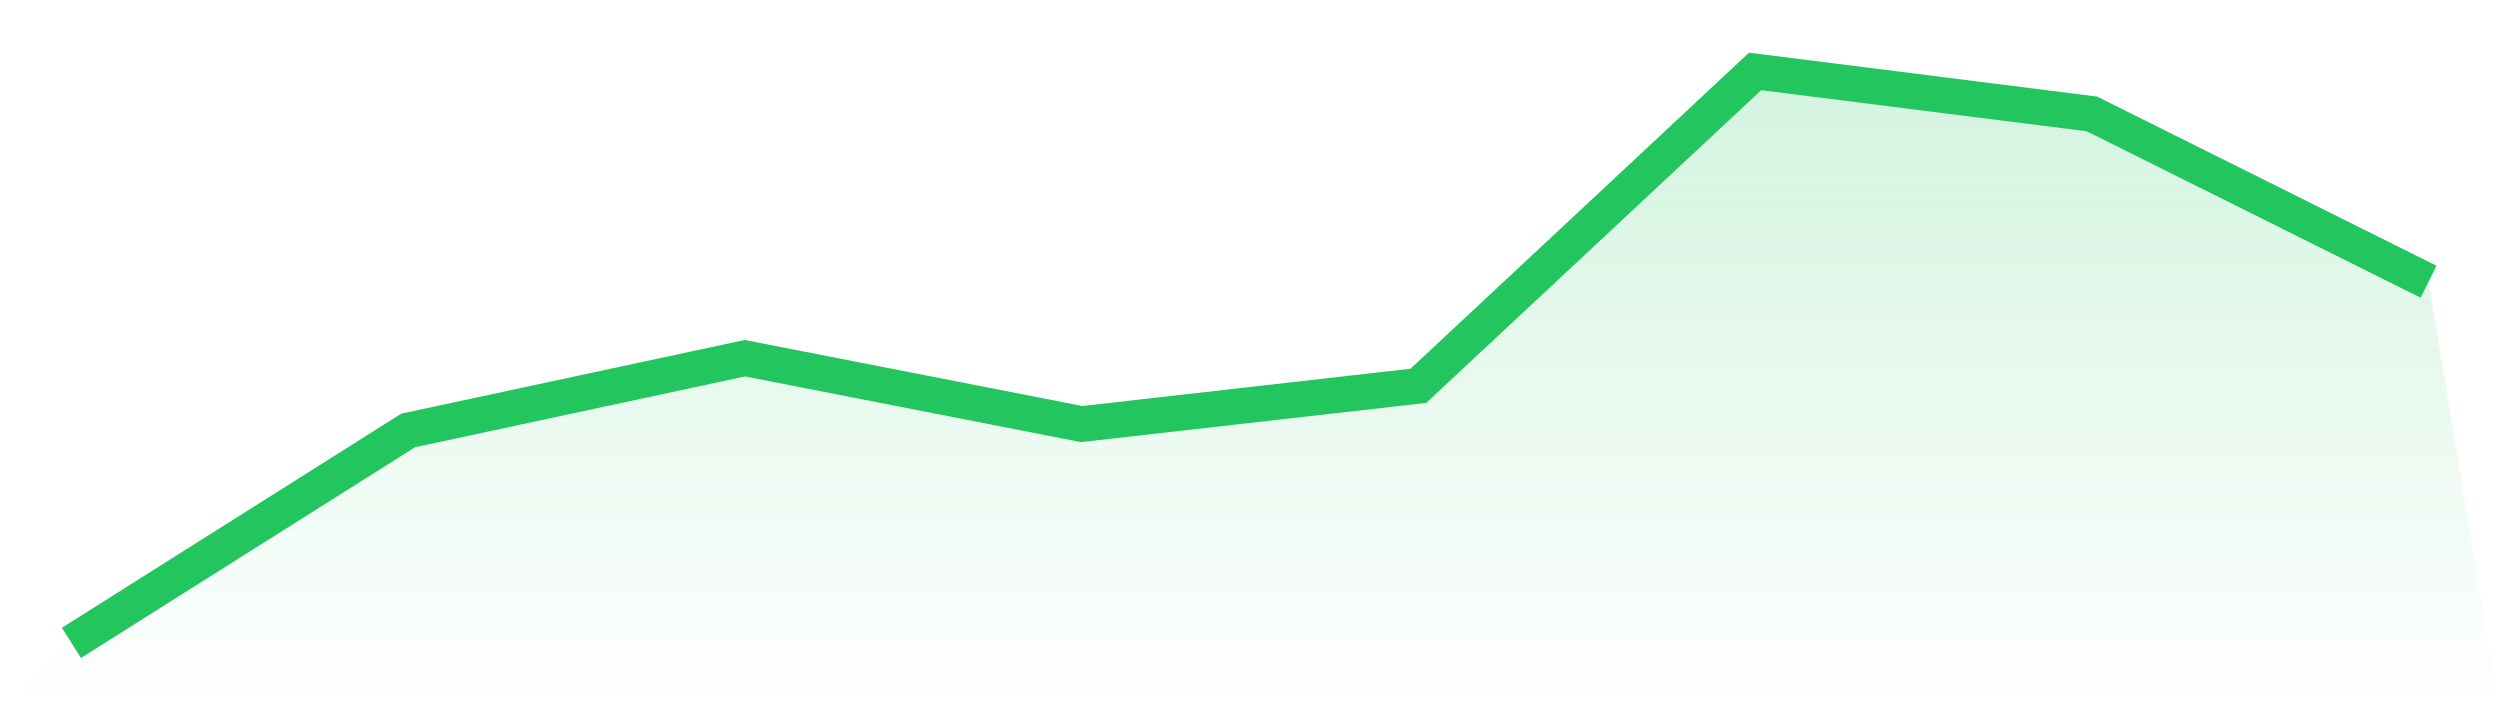
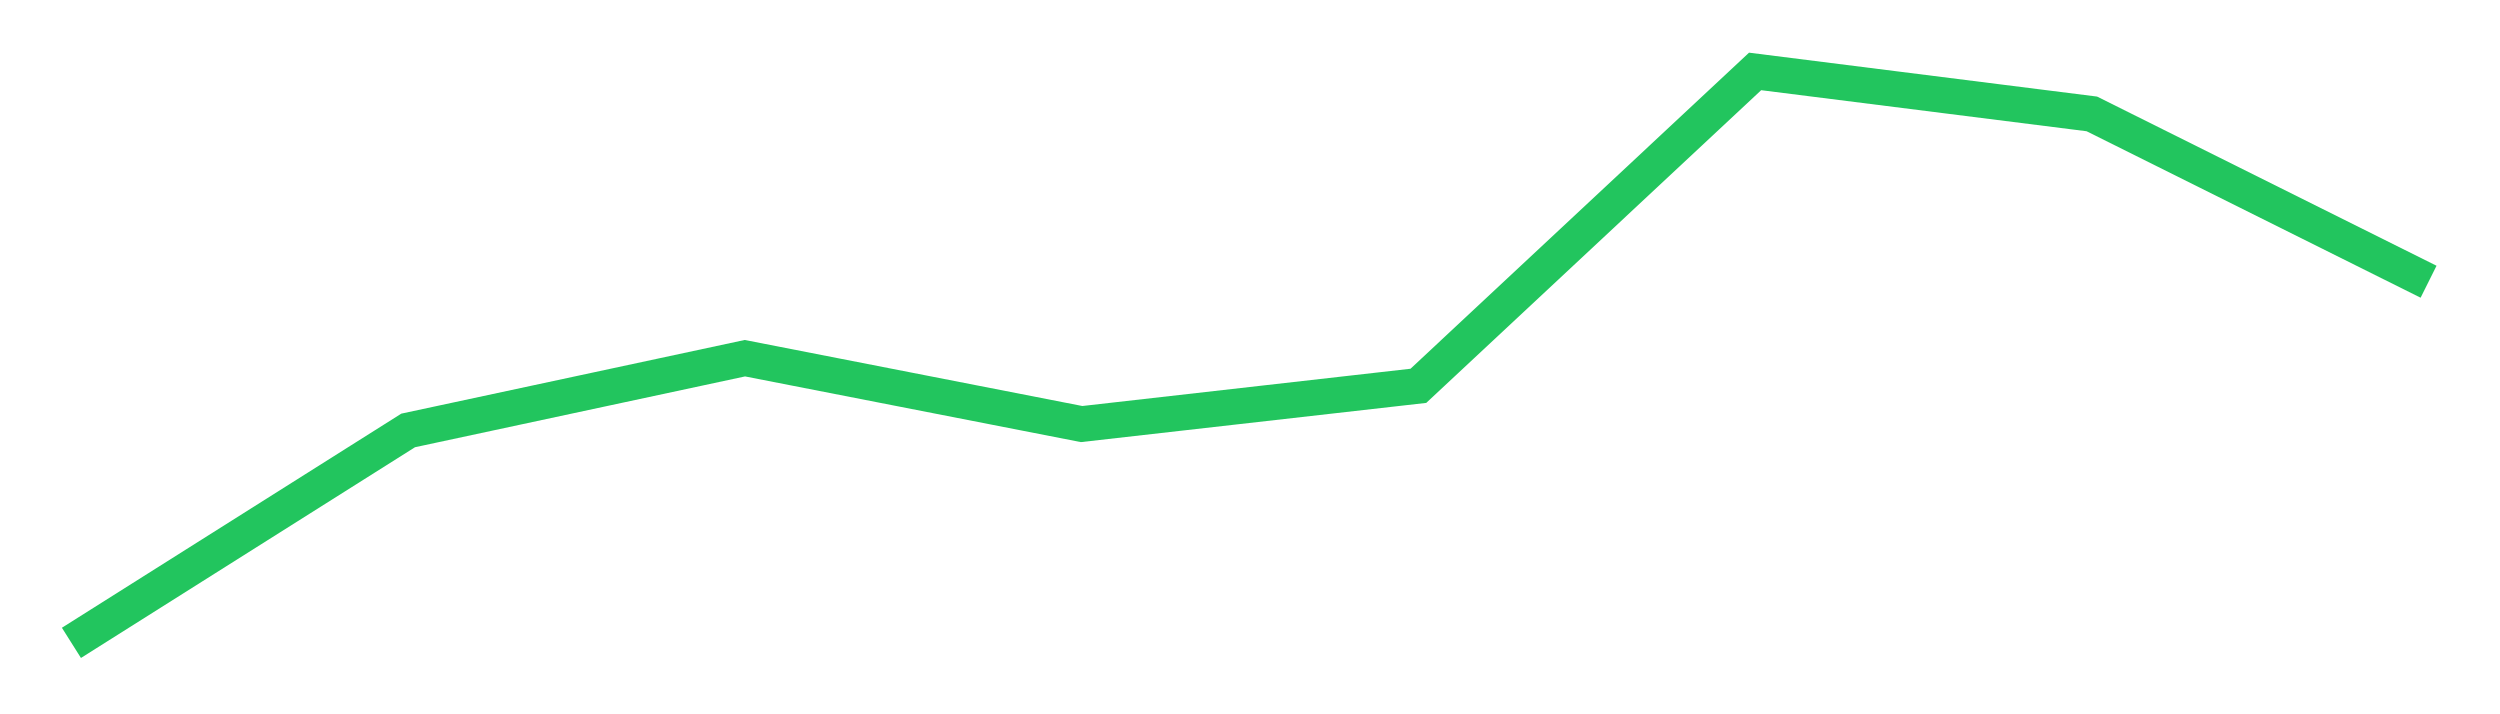
<svg xmlns="http://www.w3.org/2000/svg" viewBox="0 0 140 40">
  <defs>
    <linearGradient id="gradient" x1="0" x2="0" y1="0" y2="1">
      <stop offset="0%" stop-color="#22c55e" stop-opacity="0.2" />
      <stop offset="100%" stop-color="#22c55e" stop-opacity="0" />
    </linearGradient>
  </defs>
-   <path d="M4,36 L4,36 L22.857,24.104 L41.714,20.059 L60.571,23.747 L79.429,21.606 L98.286,4 L117.143,6.379 L136,15.777 L140,40 L0,40 z" fill="url(#gradient)" />
  <path d="M4,36 L4,36 L22.857,24.104 L41.714,20.059 L60.571,23.747 L79.429,21.606 L98.286,4 L117.143,6.379 L136,15.777" fill="none" stroke="#22c55e" stroke-width="2" />
</svg>